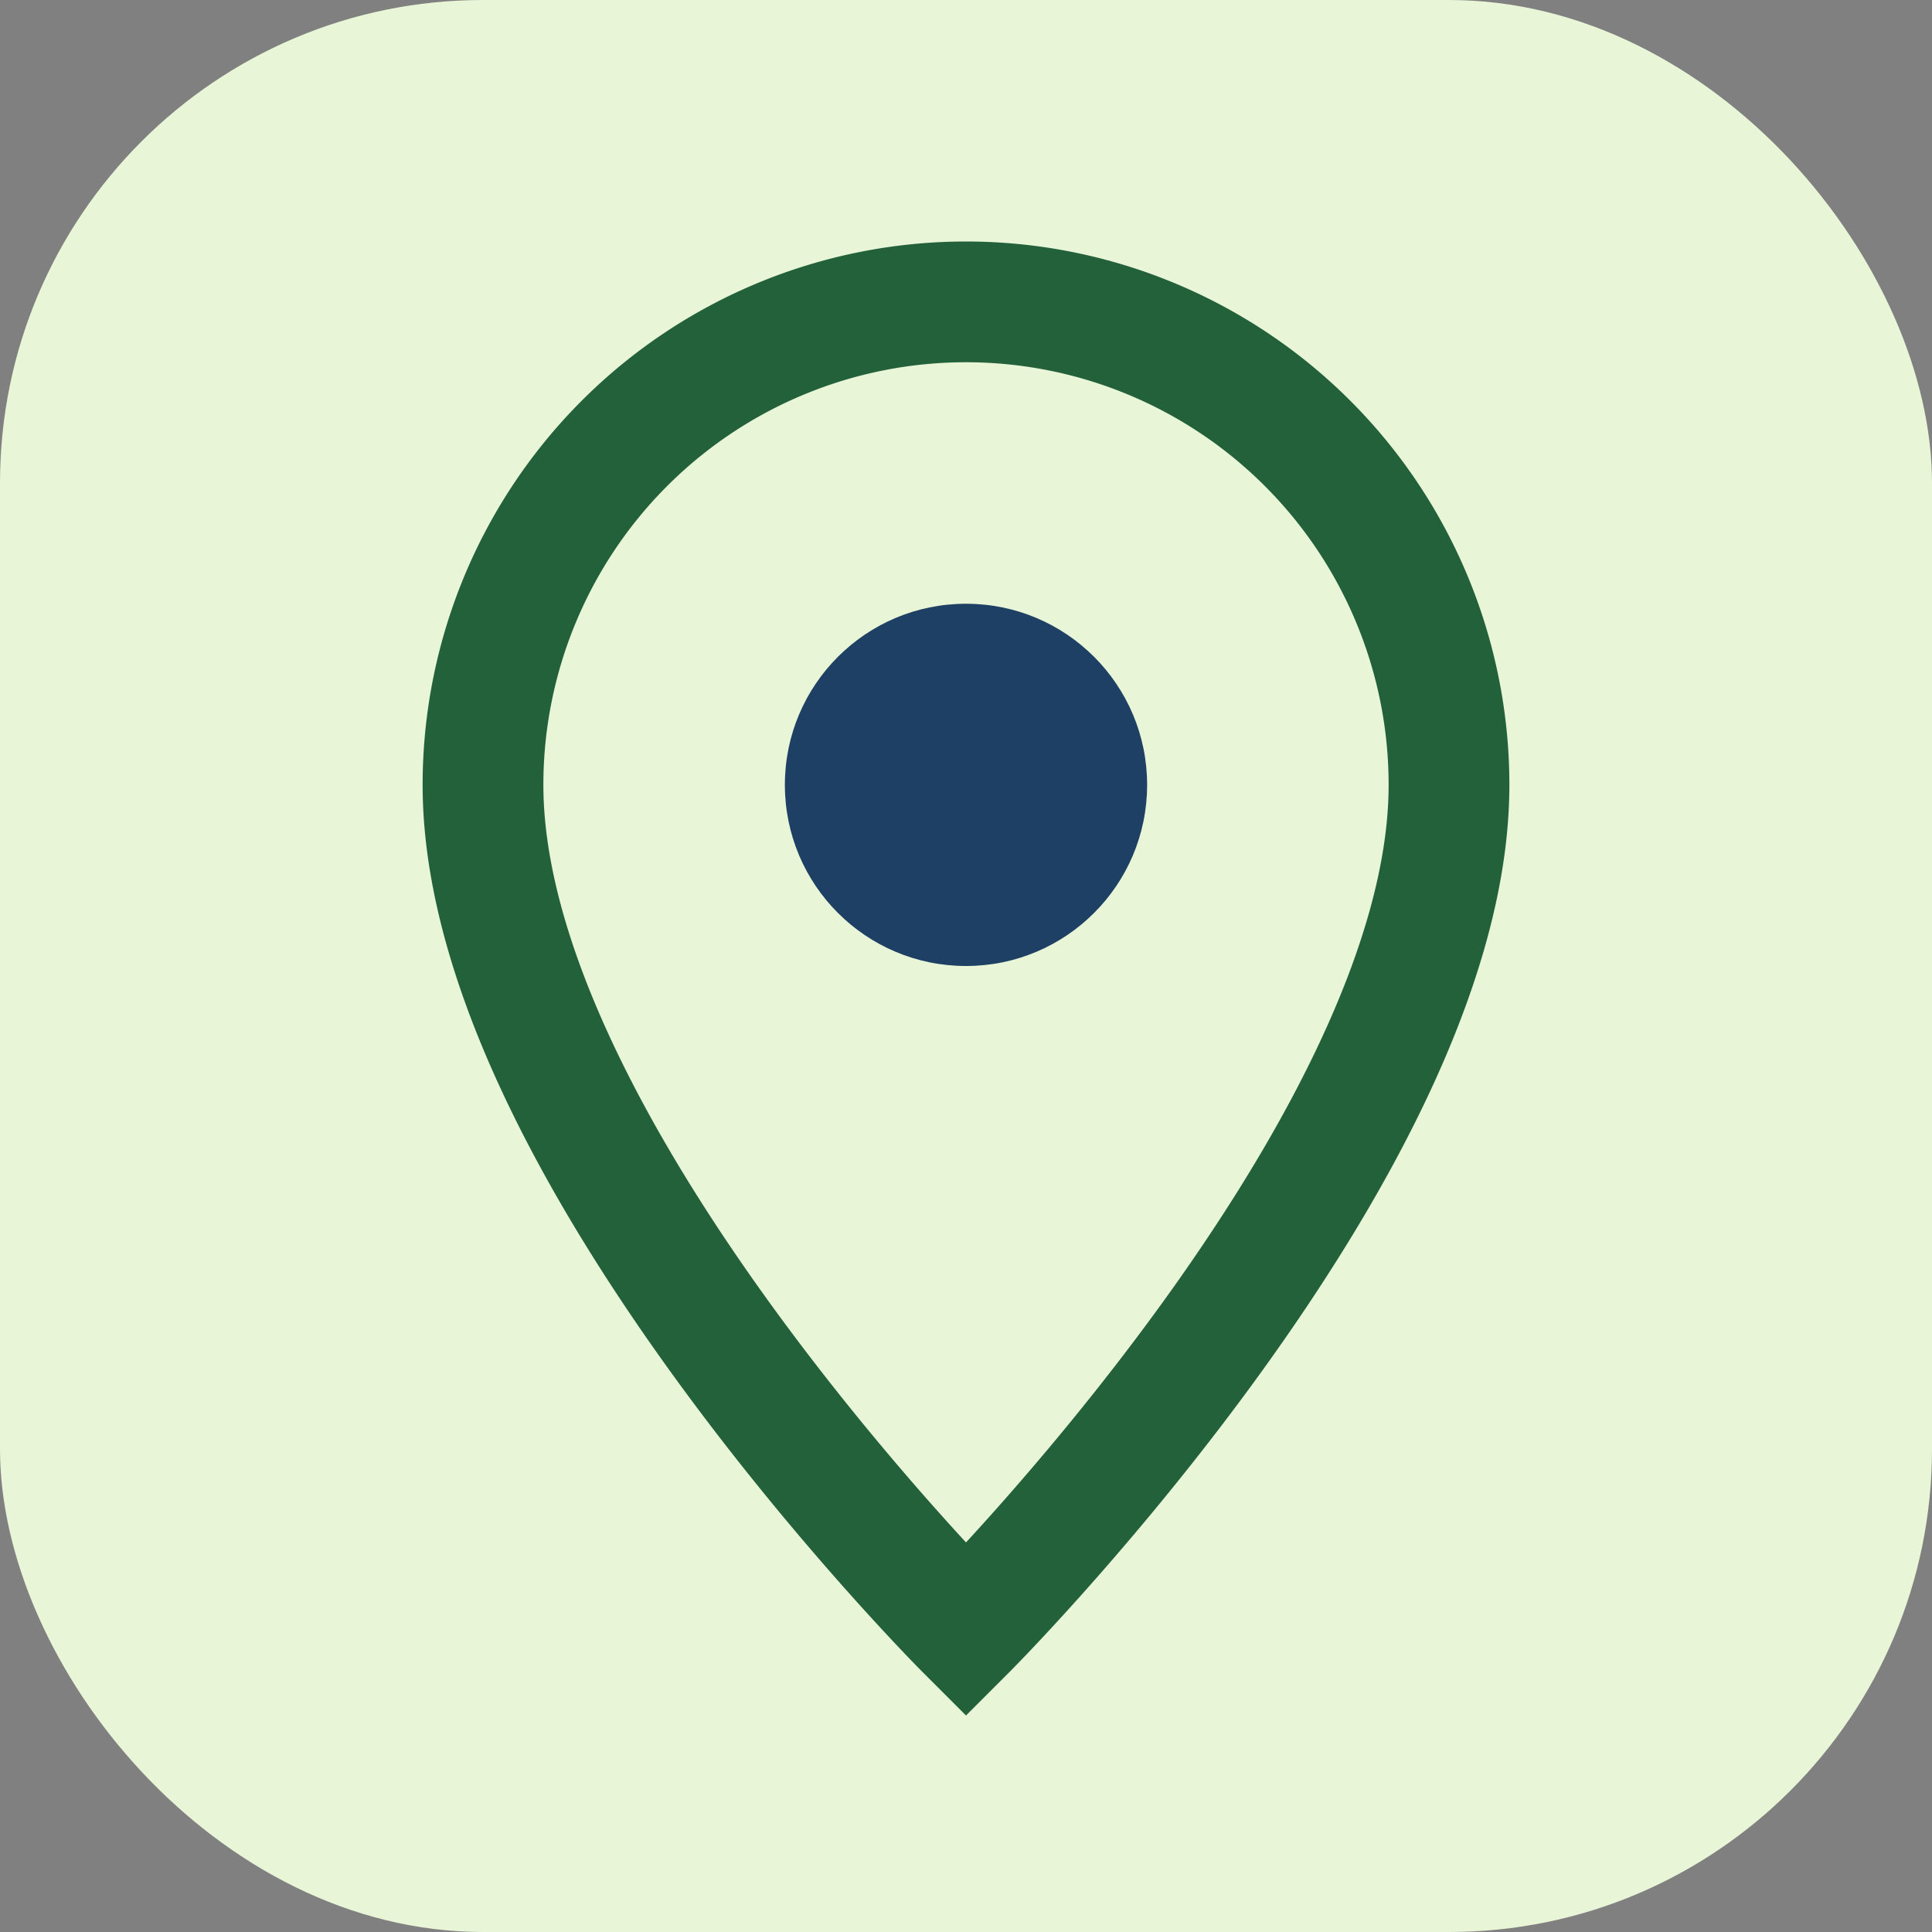
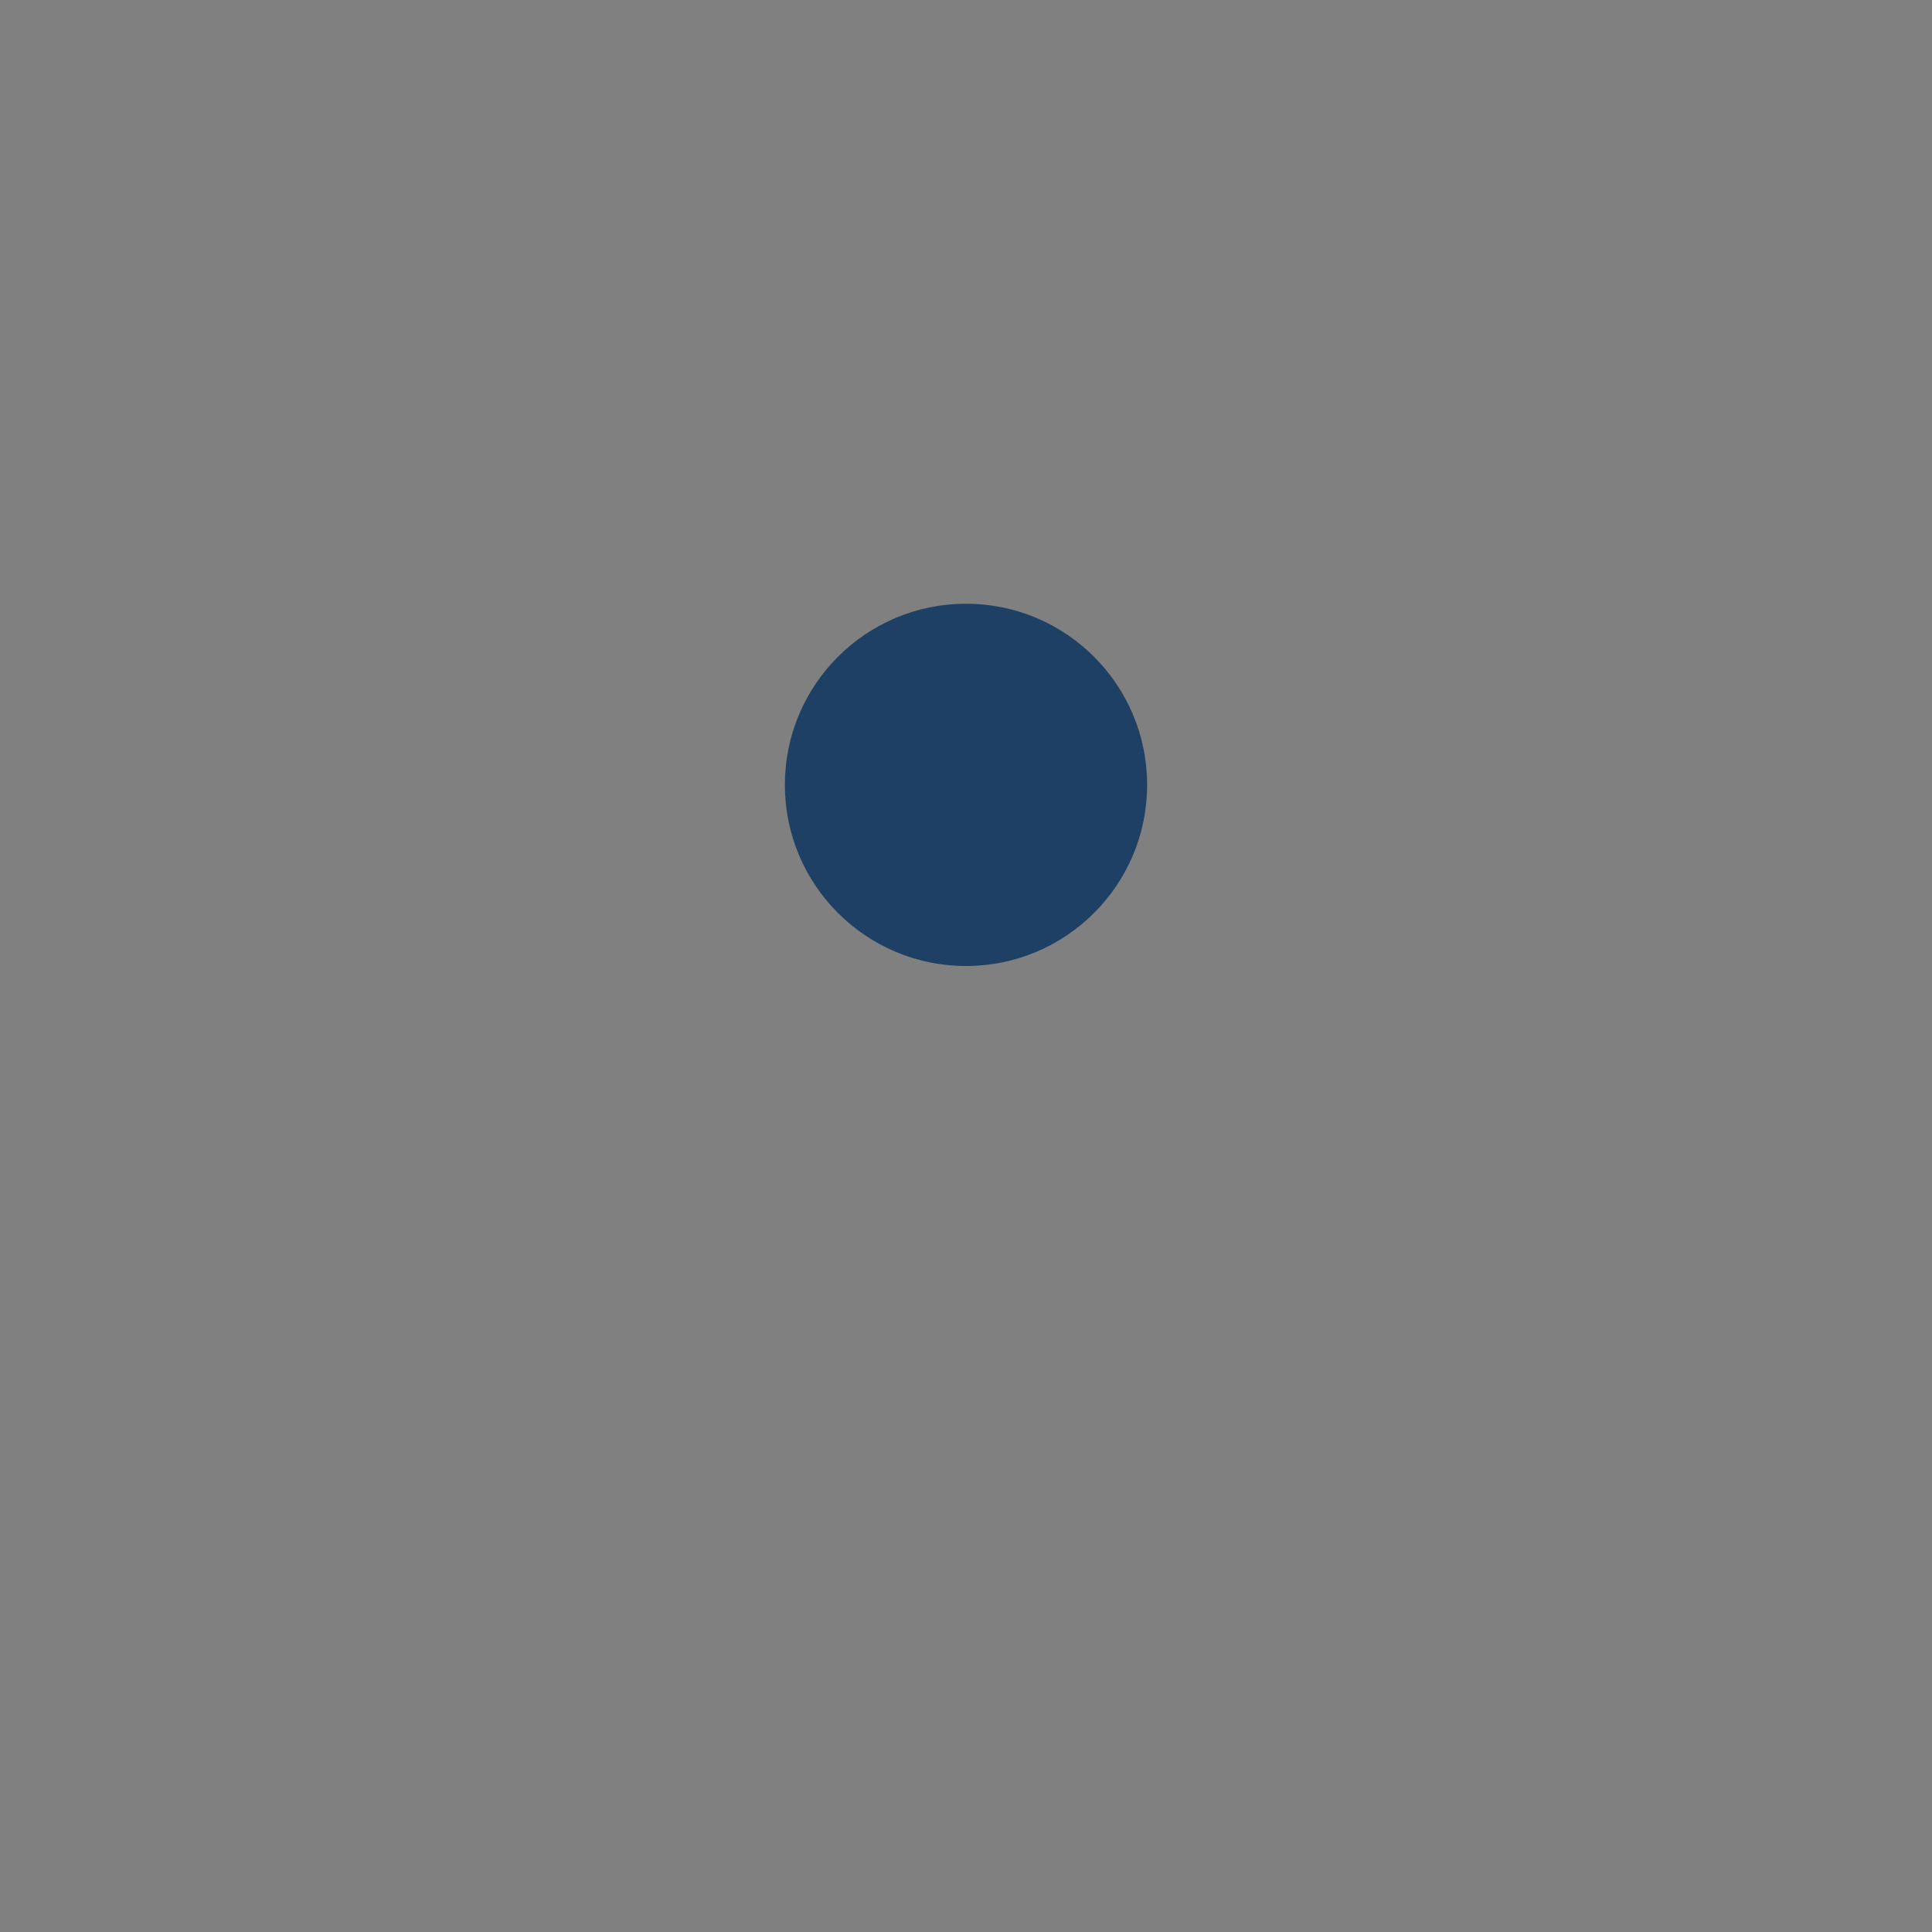
<svg xmlns="http://www.w3.org/2000/svg" width="32" height="32" viewBox="0 0 32 32">
  <rect x="0" y="0" width="32" height="32" fill="#808080" stroke="none" />
-   <rect width="32" height="32" rx="8" fill="#E9F5D7" />
-   <path d="M16 27s8-8 8-14a8 8 0 10-16 0c0 6 8 14 8 14z" fill="none" stroke="#23613B" stroke-width="2" />
  <circle cx="16" cy="13" r="3" fill="#1E4065" />
</svg>